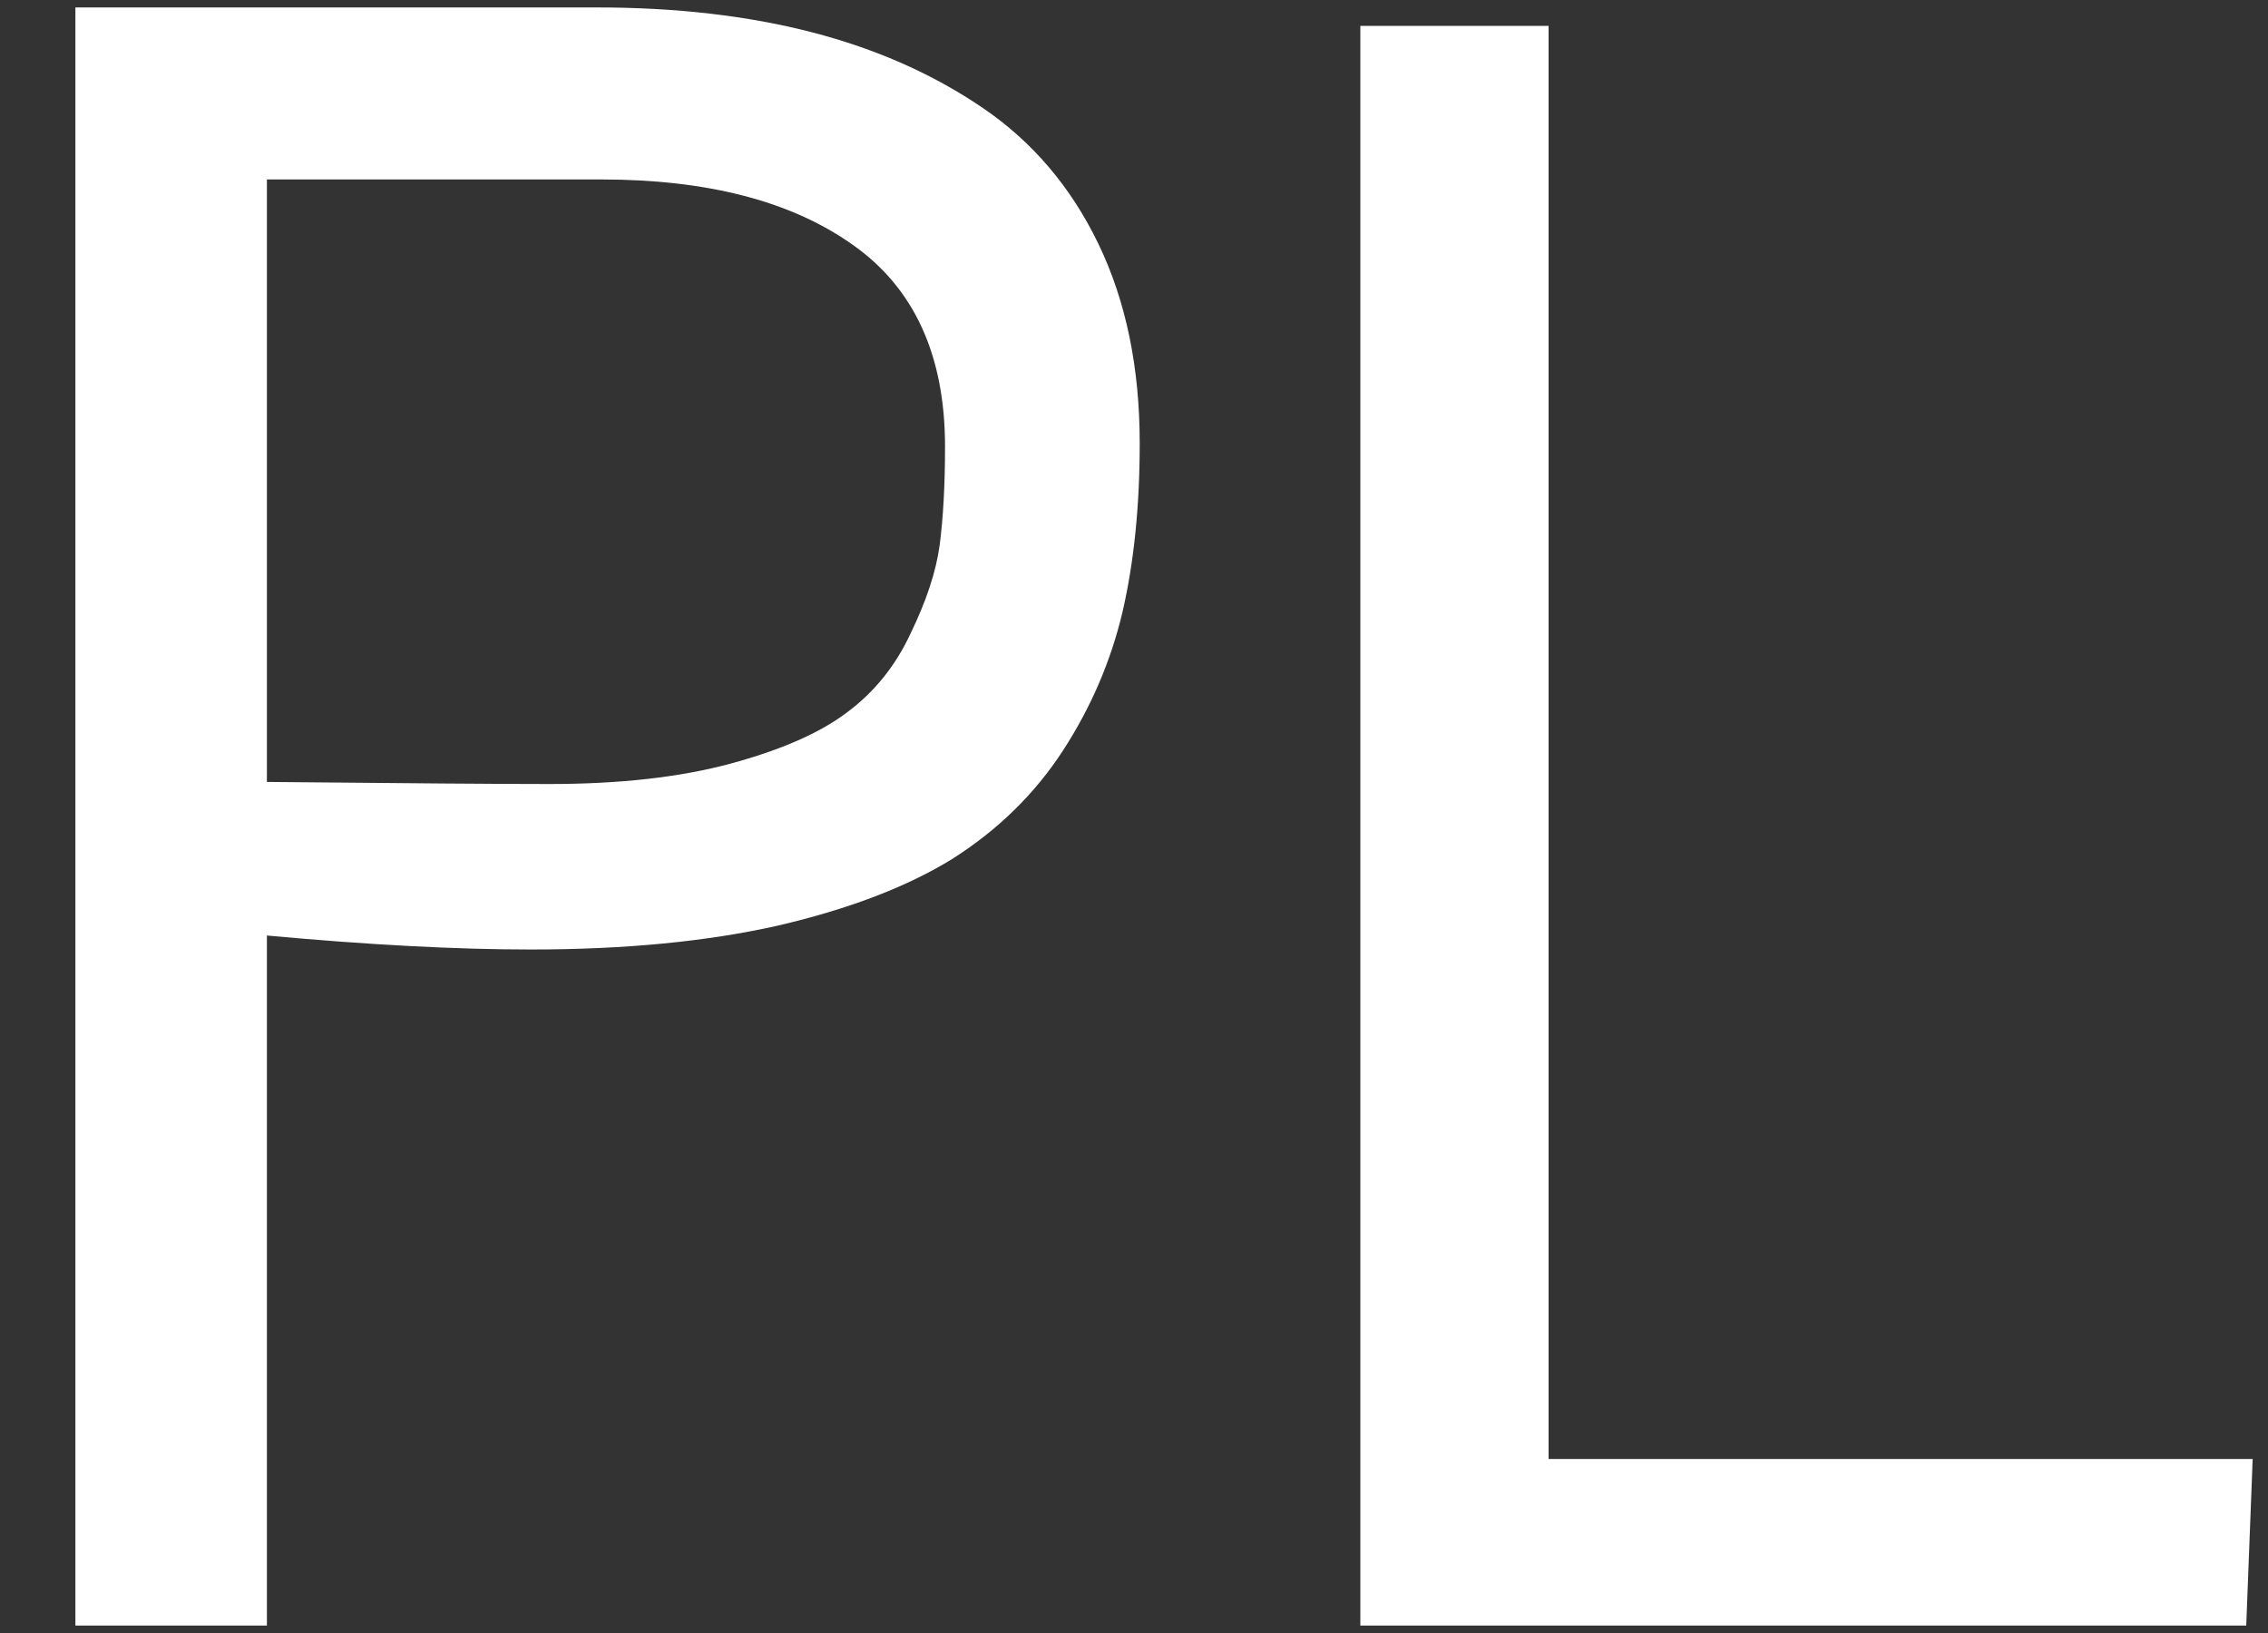
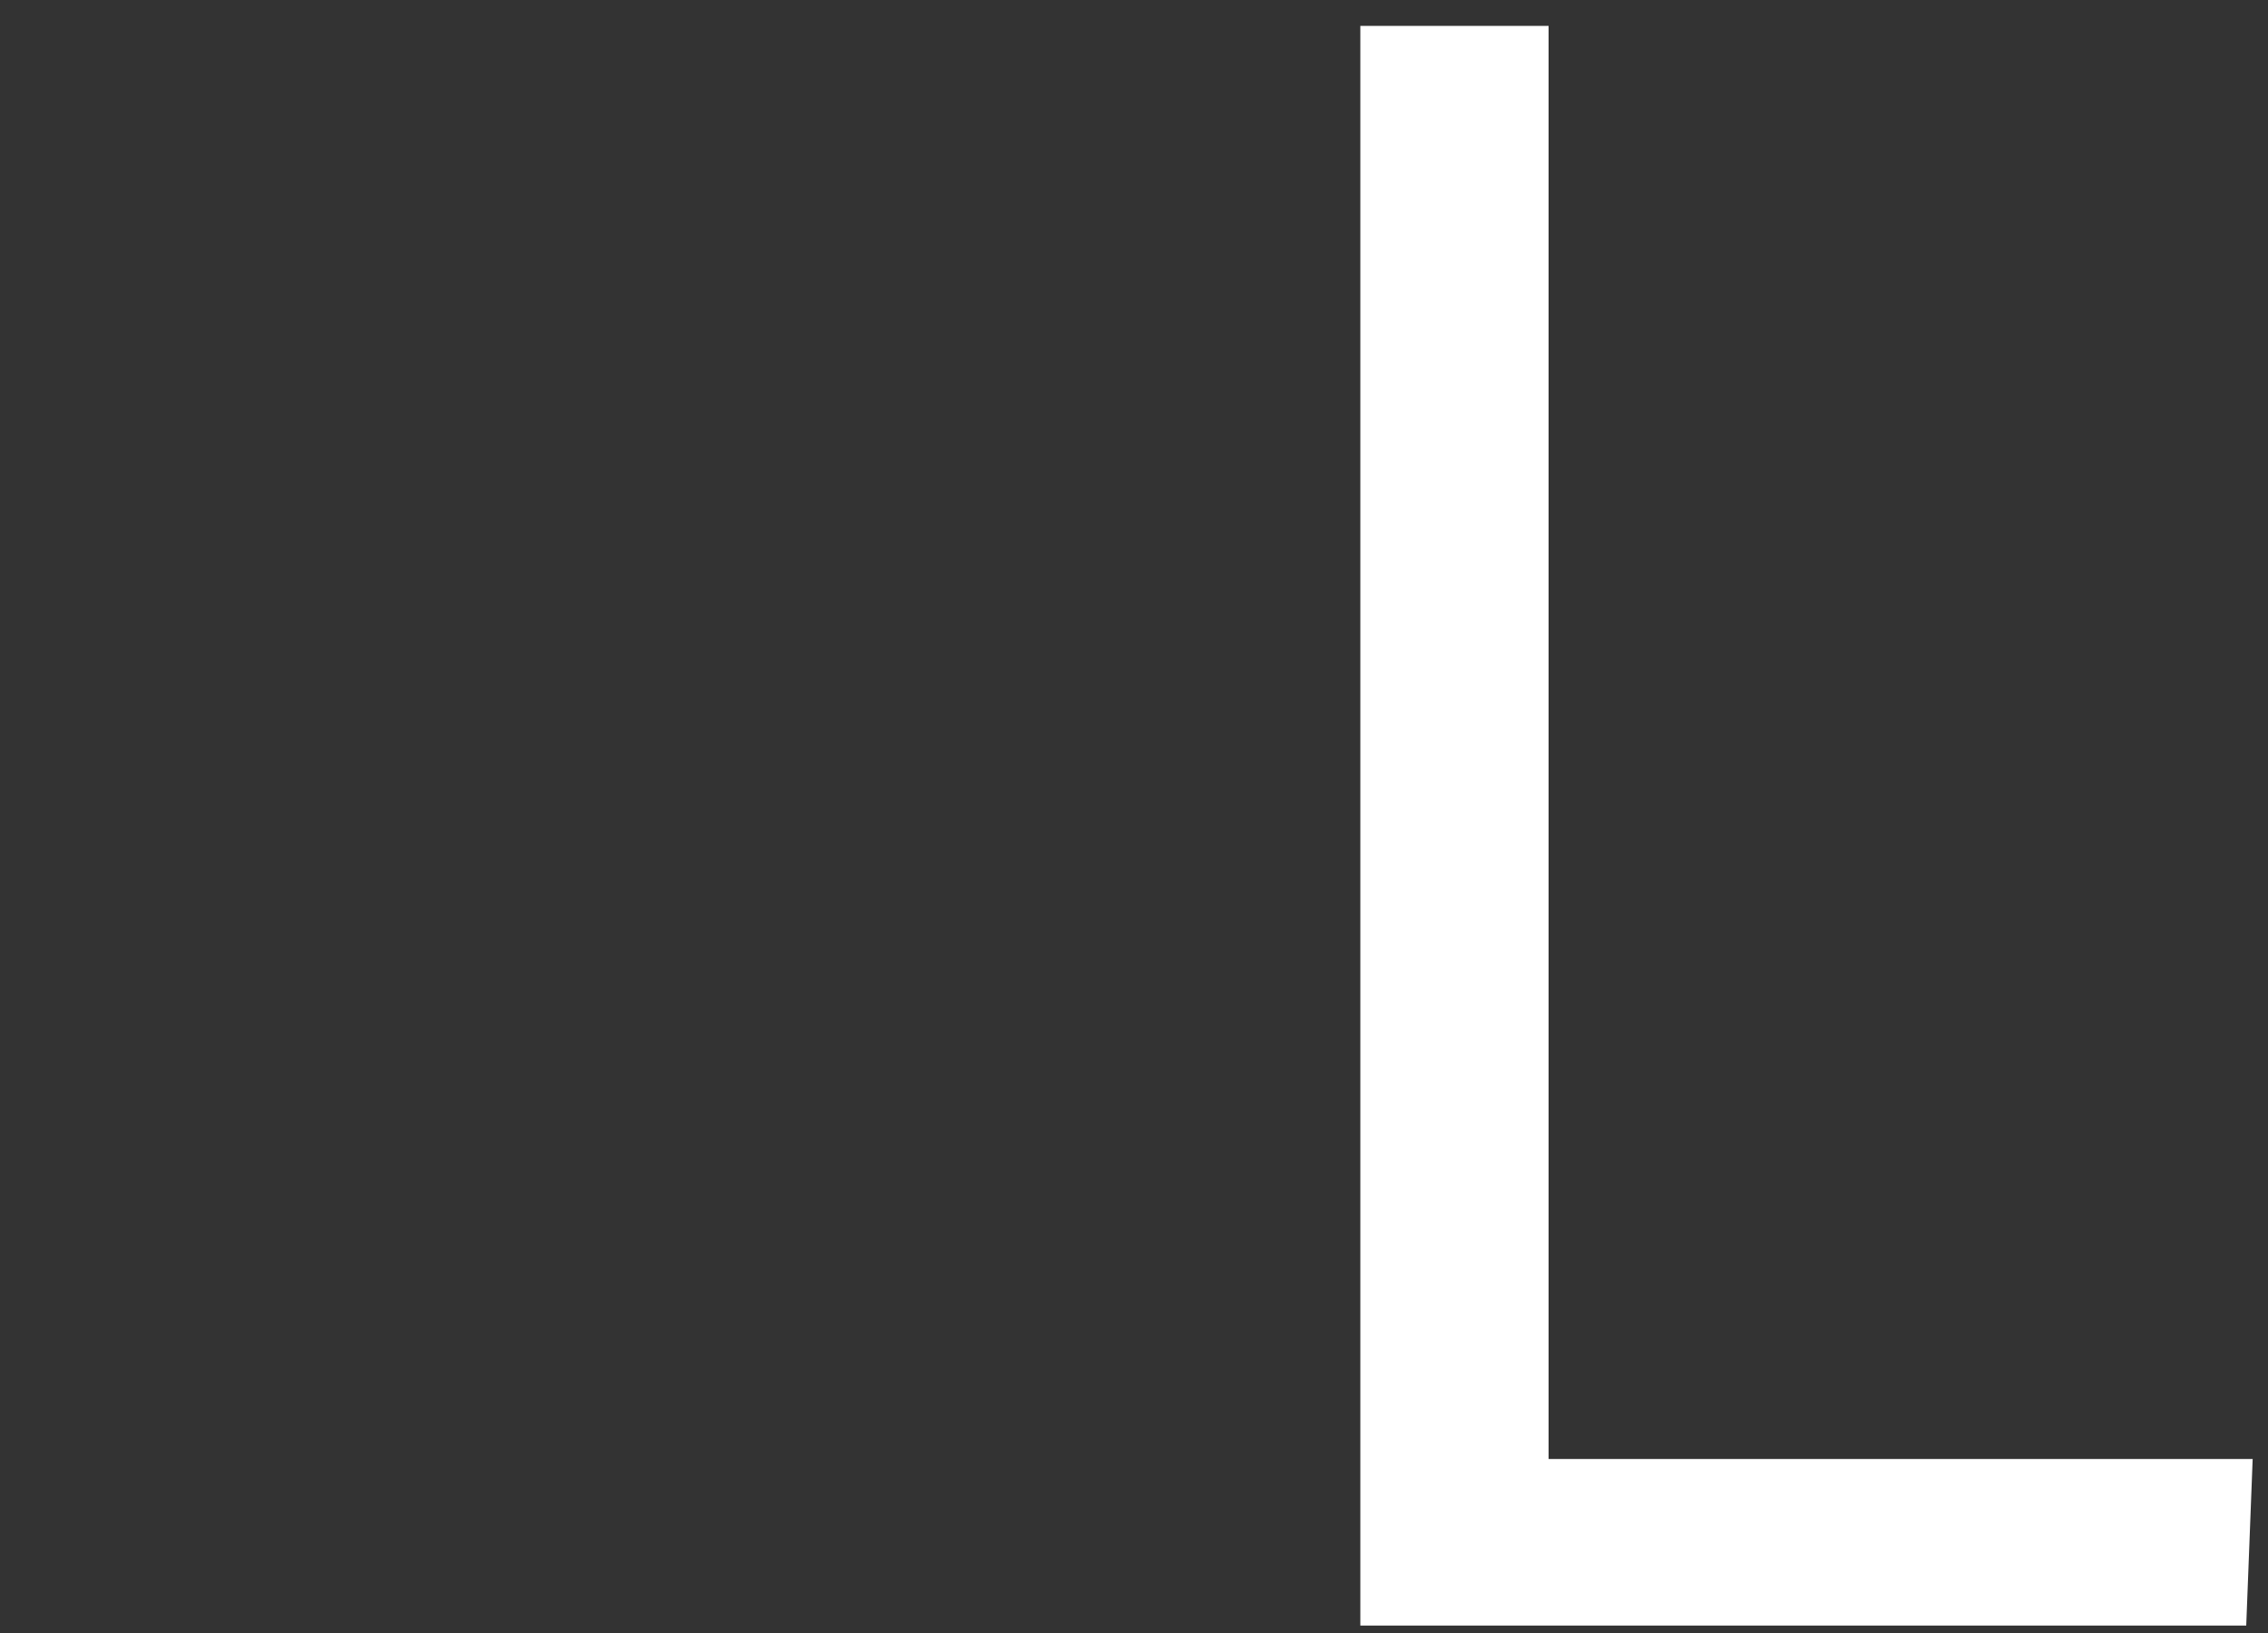
<svg xmlns="http://www.w3.org/2000/svg" width="25" height="18" viewBox="0 0 25 18" fill="none">
  <rect x="0" y="0" width="25" height="18" fill="#333333" stroke="none" />
  <path d="M14.995 17.918V0.285H17.07V16.082H24.831L24.76 17.918H14.995Z" fill="white" />
-   <path d="M2.942 17.918H0.831V0.082H6.578C7.452 0.082 8.243 0.173 8.951 0.356C9.658 0.539 10.286 0.817 10.835 1.191C11.383 1.564 11.808 2.065 12.11 2.693C12.412 3.321 12.563 4.052 12.563 4.887C12.563 5.578 12.5 6.198 12.373 6.747C12.245 7.287 12.027 7.796 11.717 8.273C11.407 8.75 11.001 9.147 10.501 9.465C10 9.775 9.356 10.021 8.569 10.204C7.79 10.379 6.884 10.466 5.851 10.466C5.032 10.466 4.062 10.415 2.942 10.312V17.918ZM6.054 8.642C6.832 8.642 7.5 8.567 8.057 8.416C8.613 8.265 9.038 8.078 9.332 7.856C9.634 7.633 9.869 7.343 10.036 6.985C10.21 6.627 10.318 6.302 10.358 6.008C10.397 5.705 10.417 5.344 10.417 4.923C10.417 3.913 10.075 3.17 9.392 2.693C8.716 2.216 7.794 1.978 6.626 1.978H2.942V8.619C4.476 8.634 5.513 8.642 6.054 8.642Z" fill="white" />
</svg>